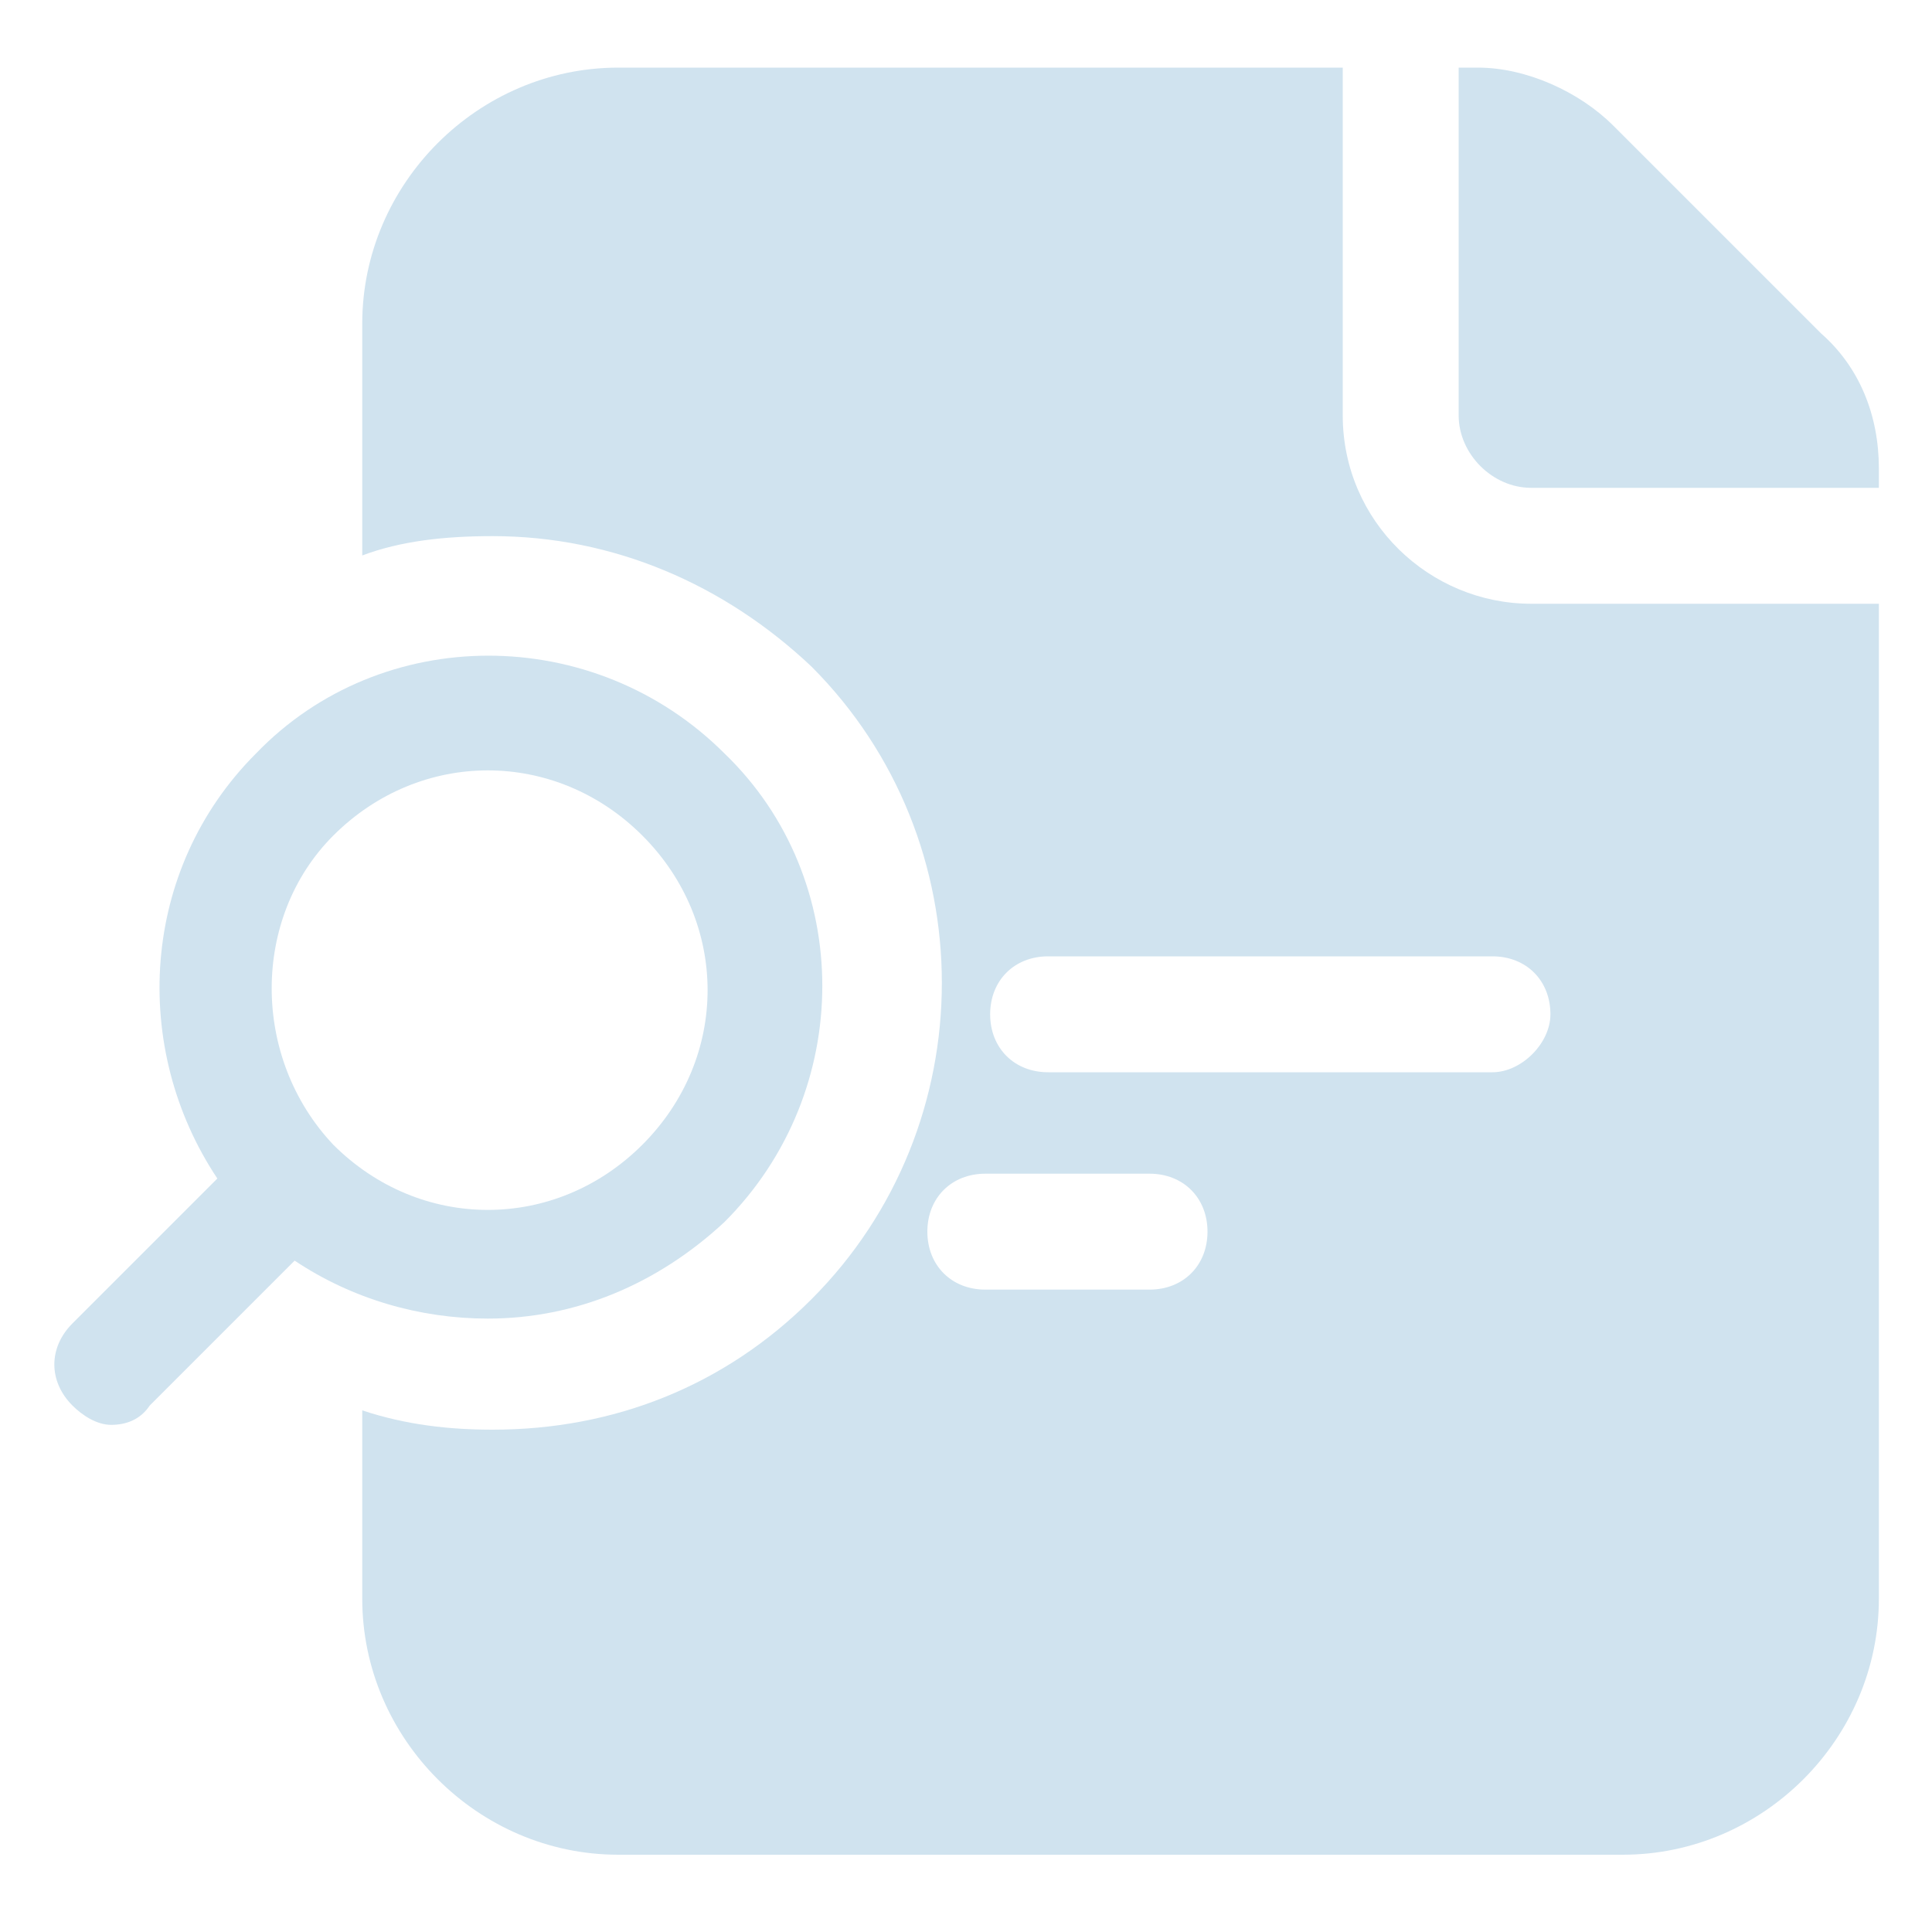
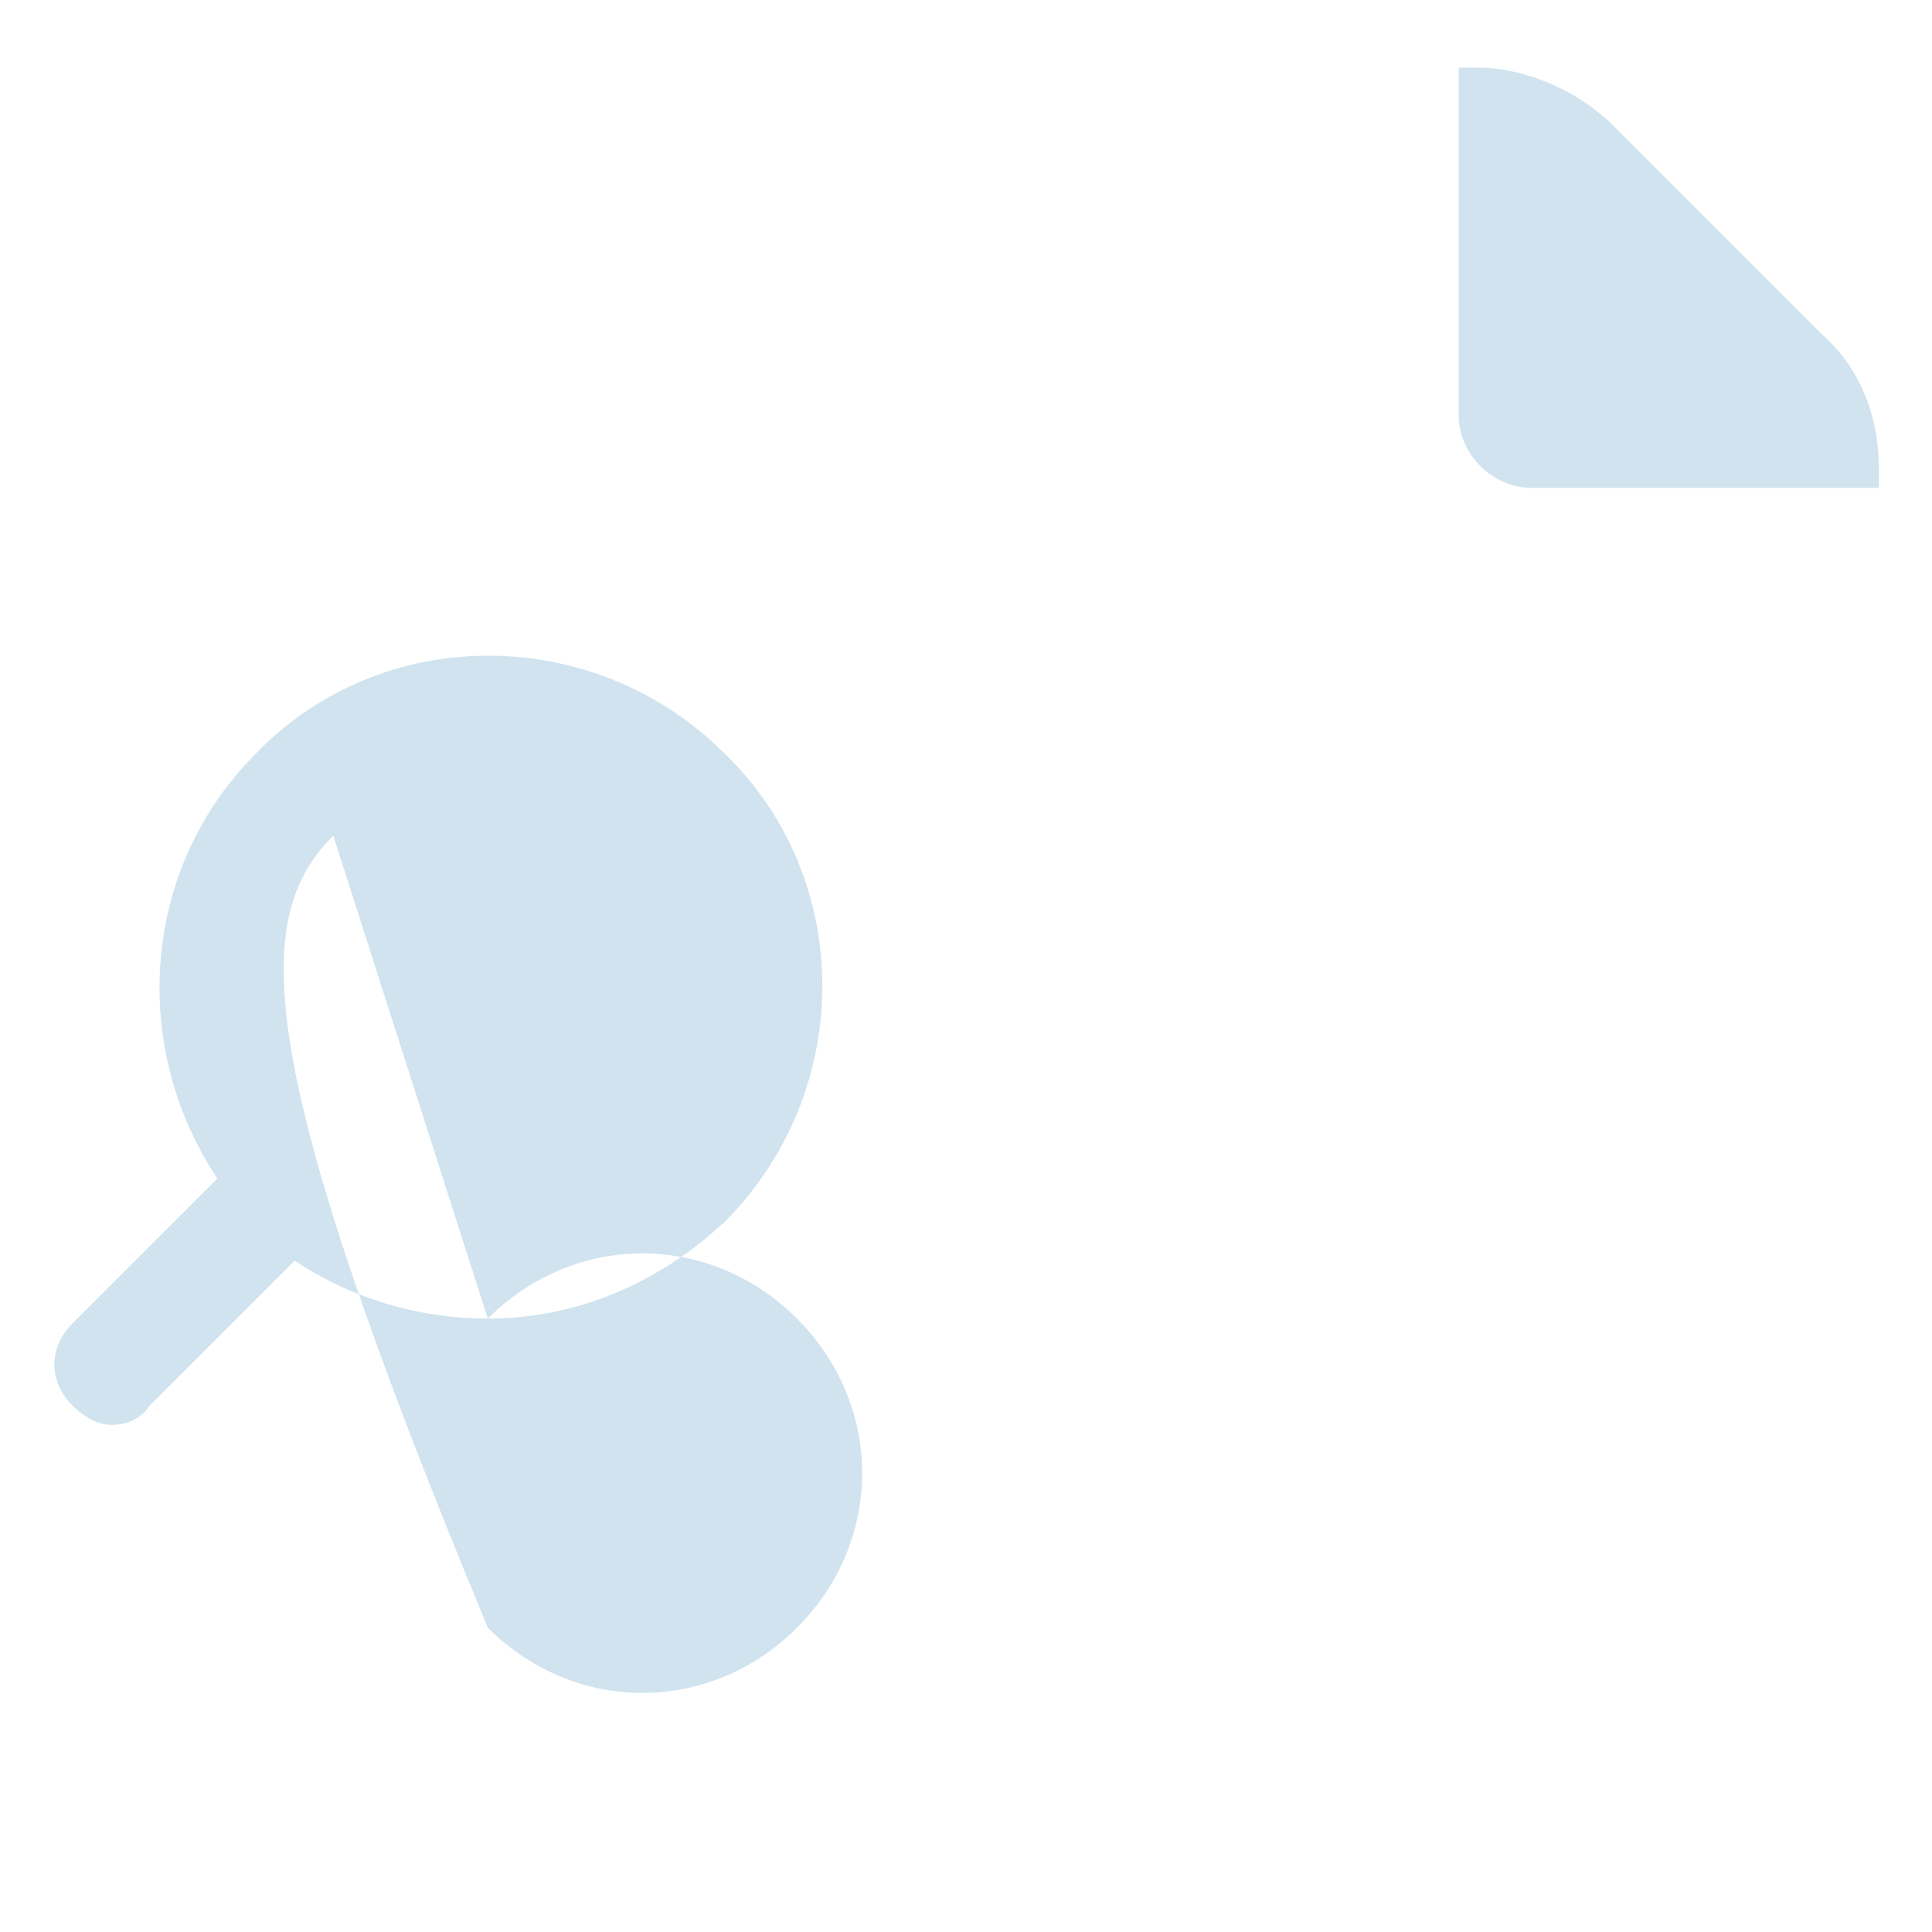
<svg xmlns="http://www.w3.org/2000/svg" id="Layer_1" x="0px" y="0px" viewBox="0 0 40 40" xml:space="preserve">
  <g id="audit">
-     <path fill="#D0E3EF" d="M31.7,12.5c-2.1,0-3.9-1.7-3.9-3.9V1.4H12.8c-2.9,0-5.3,2.4-5.3,5.3v4.8c0.8-0.3,1.7-0.4,2.7-0.4  c2.5,0,4.8,1,6.6,2.7c3.6,3.6,3.6,9.5,0,13.1c-1.8,1.8-4.1,2.7-6.6,2.7c-0.9,0-1.8-0.1-2.7-0.4v3.9c0,2.9,2.4,5.3,5.3,5.3h20.8  c2.9,0,5.3-2.4,5.3-5.3V12.5L31.7,12.5z M23.8,26.7h-3.4c-0.7,0-1.2-0.5-1.2-1.2s0.5-1.2,1.2-1.2h3.4c0.7,0,1.2,0.5,1.2,1.2  S24.5,26.7,23.8,26.7z M30.9,22.2h-9.2c-0.7,0-1.2-0.5-1.2-1.2c0-0.7,0.5-1.2,1.2-1.2h9.2c0.7,0,1.2,0.5,1.2,1.2  C32.1,21.6,31.5,22.2,30.9,22.2z" />
-     <path fill="#D0E3EF" d="M10.1,27.3c1.8,0,3.5-0.7,4.9-2c2.7-2.7,2.7-7.1,0-9.7c-2.7-2.7-7.1-2.7-9.7,0c-2.4,2.4-2.6,6.1-0.8,8.8  l-3,3c-0.5,0.5-0.5,1.2,0,1.7c0.2,0.2,0.5,0.4,0.8,0.4s0.6-0.1,0.8-0.4l3-3C7.3,26.9,8.7,27.3,10.1,27.3z M6.9,17.3  c1.8-1.8,4.6-1.8,6.4,0c1.8,1.8,1.8,4.6,0,6.4c-1.8,1.8-4.6,1.8-6.4,0C5.2,21.9,5.2,19,6.9,17.3z" />
+     <path fill="#D0E3EF" d="M10.1,27.3c1.8,0,3.5-0.7,4.9-2c2.7-2.7,2.7-7.1,0-9.7c-2.7-2.7-7.1-2.7-9.7,0c-2.4,2.4-2.6,6.1-0.8,8.8  l-3,3c-0.5,0.5-0.5,1.2,0,1.7c0.2,0.2,0.5,0.4,0.8,0.4s0.6-0.1,0.8-0.4l3-3C7.3,26.9,8.7,27.3,10.1,27.3z c1.8-1.8,4.6-1.8,6.4,0c1.8,1.8,1.8,4.6,0,6.4c-1.8,1.8-4.6,1.8-6.4,0C5.2,21.9,5.2,19,6.9,17.3z" />
    <path fill="#D0E3EF" d="M30.2,8.6c0,0.8,0.7,1.5,1.5,1.5h7.2V9.7c0-1.1-0.4-2.1-1.2-2.8l-4.3-4.3c-0.7-0.7-1.8-1.2-2.8-1.2h-0.4  L30.2,8.6z" />
  </g>
</svg>